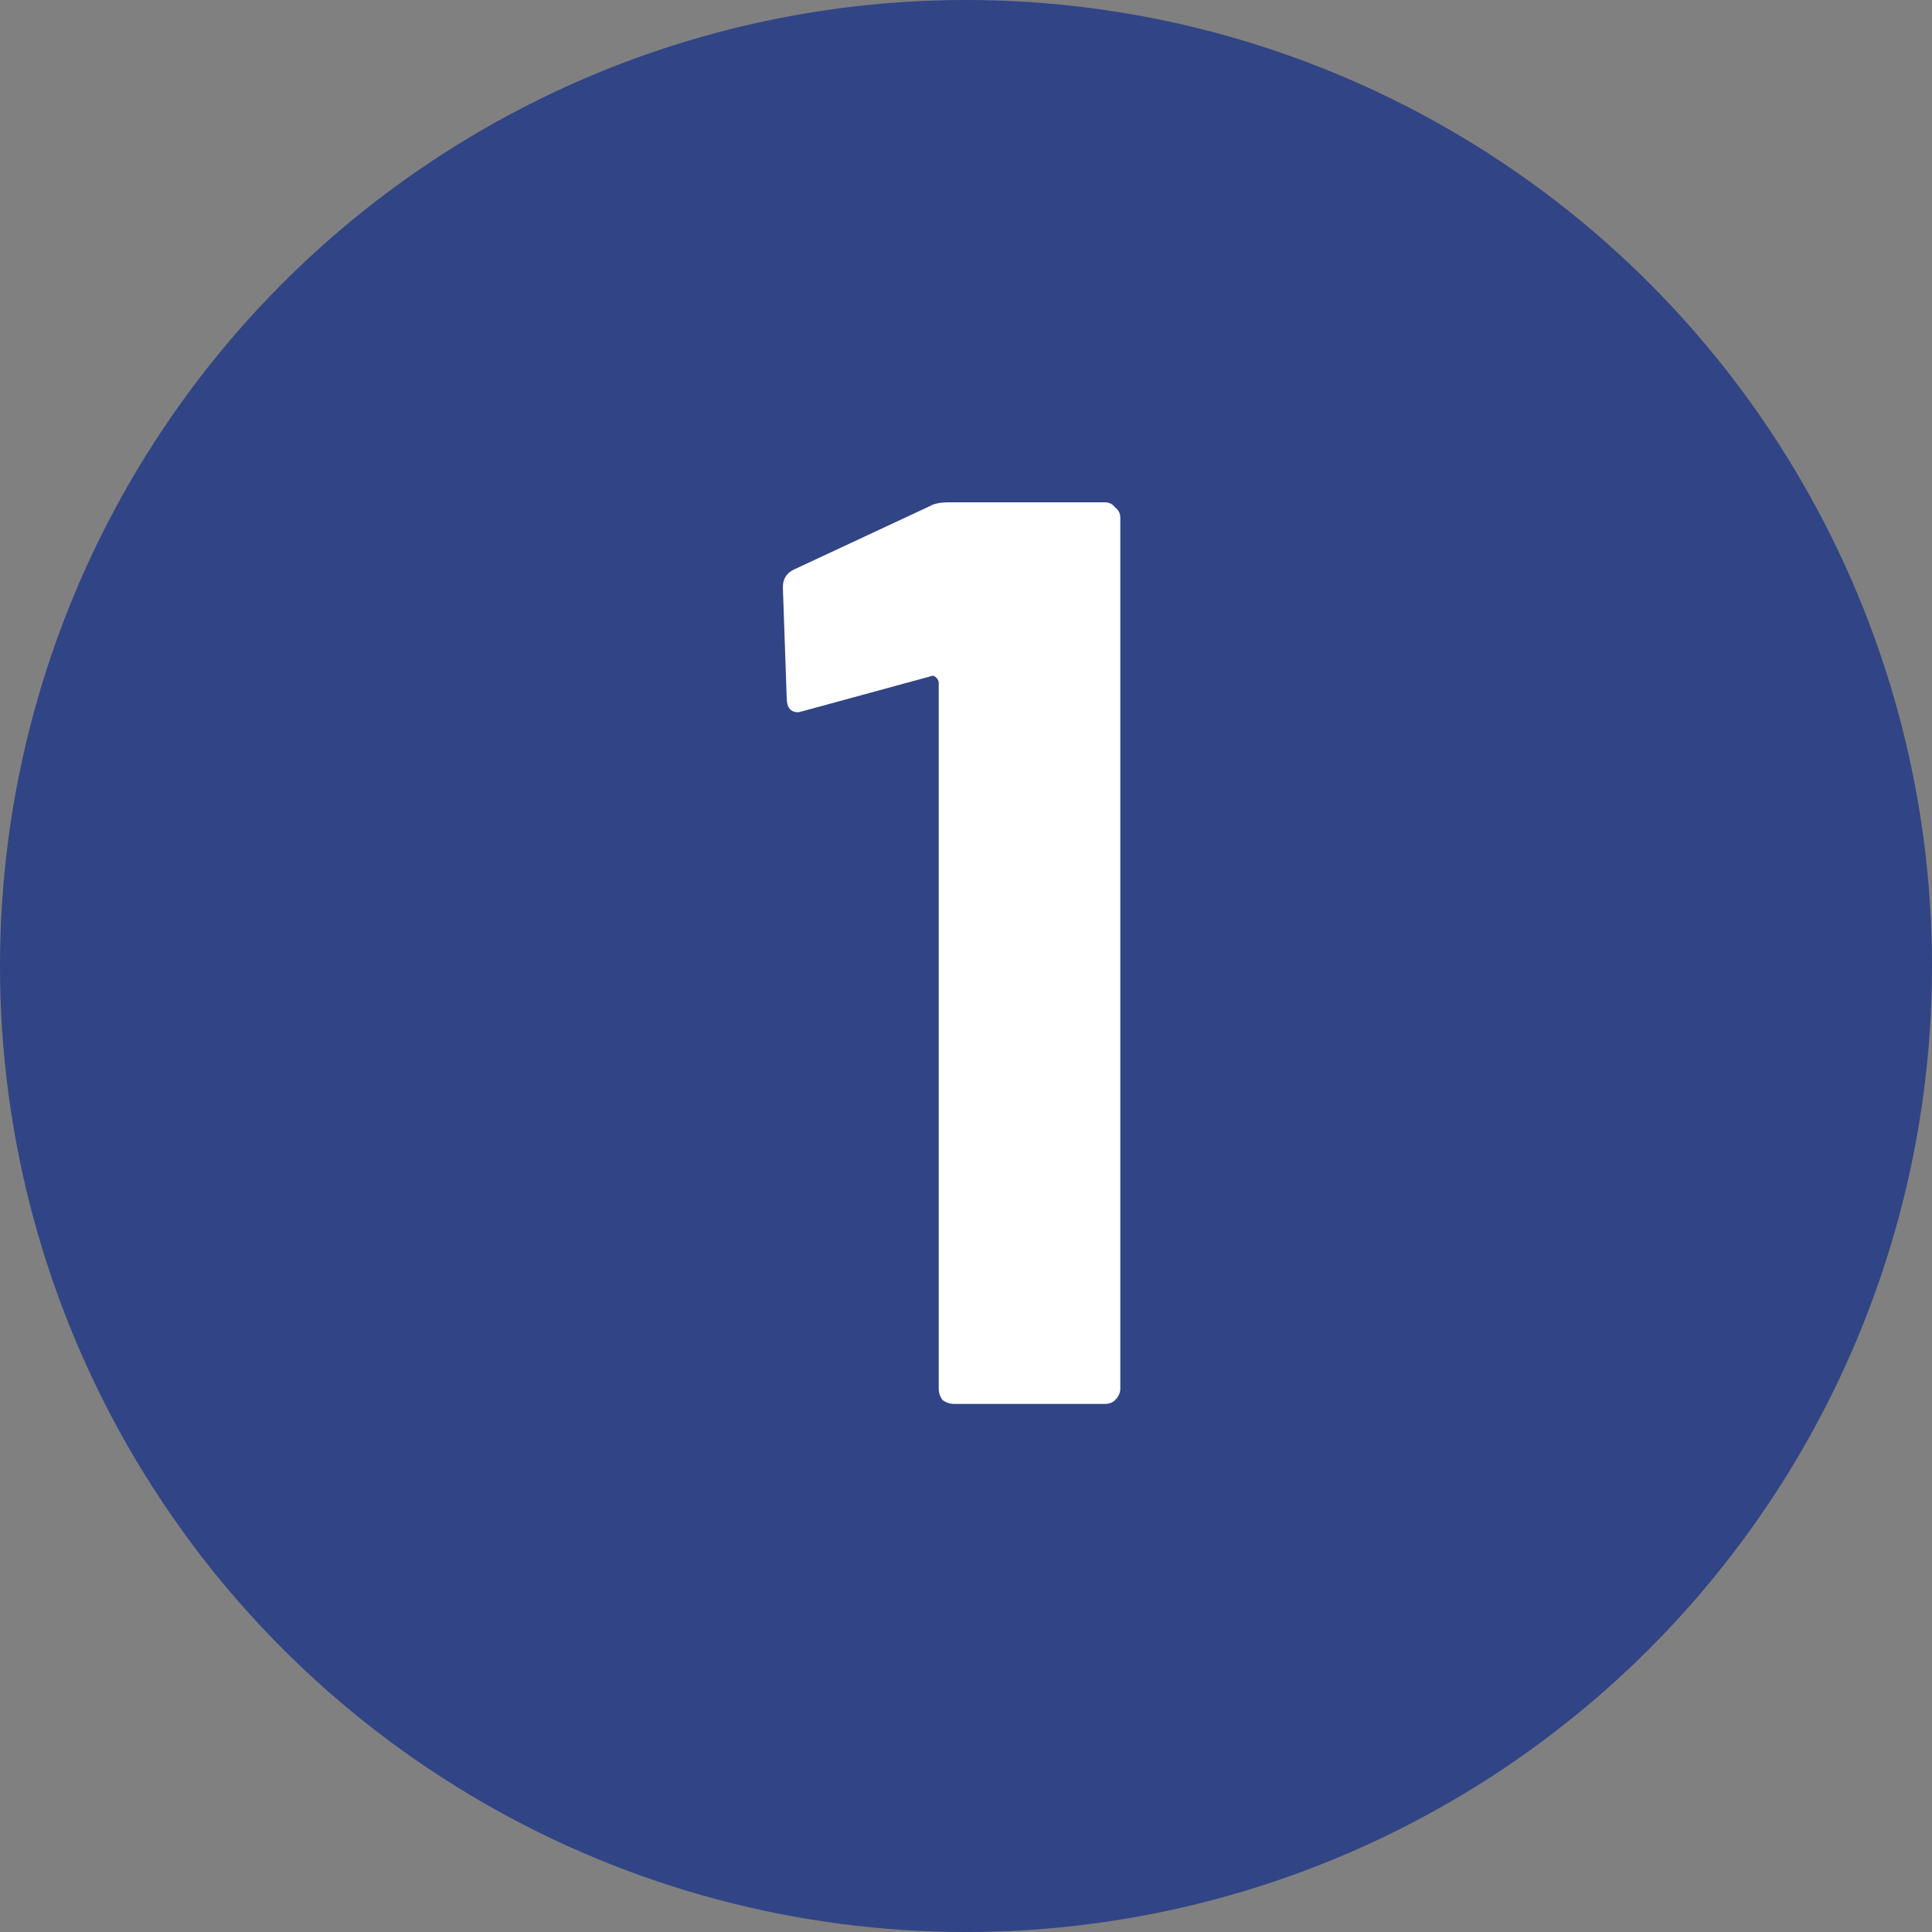
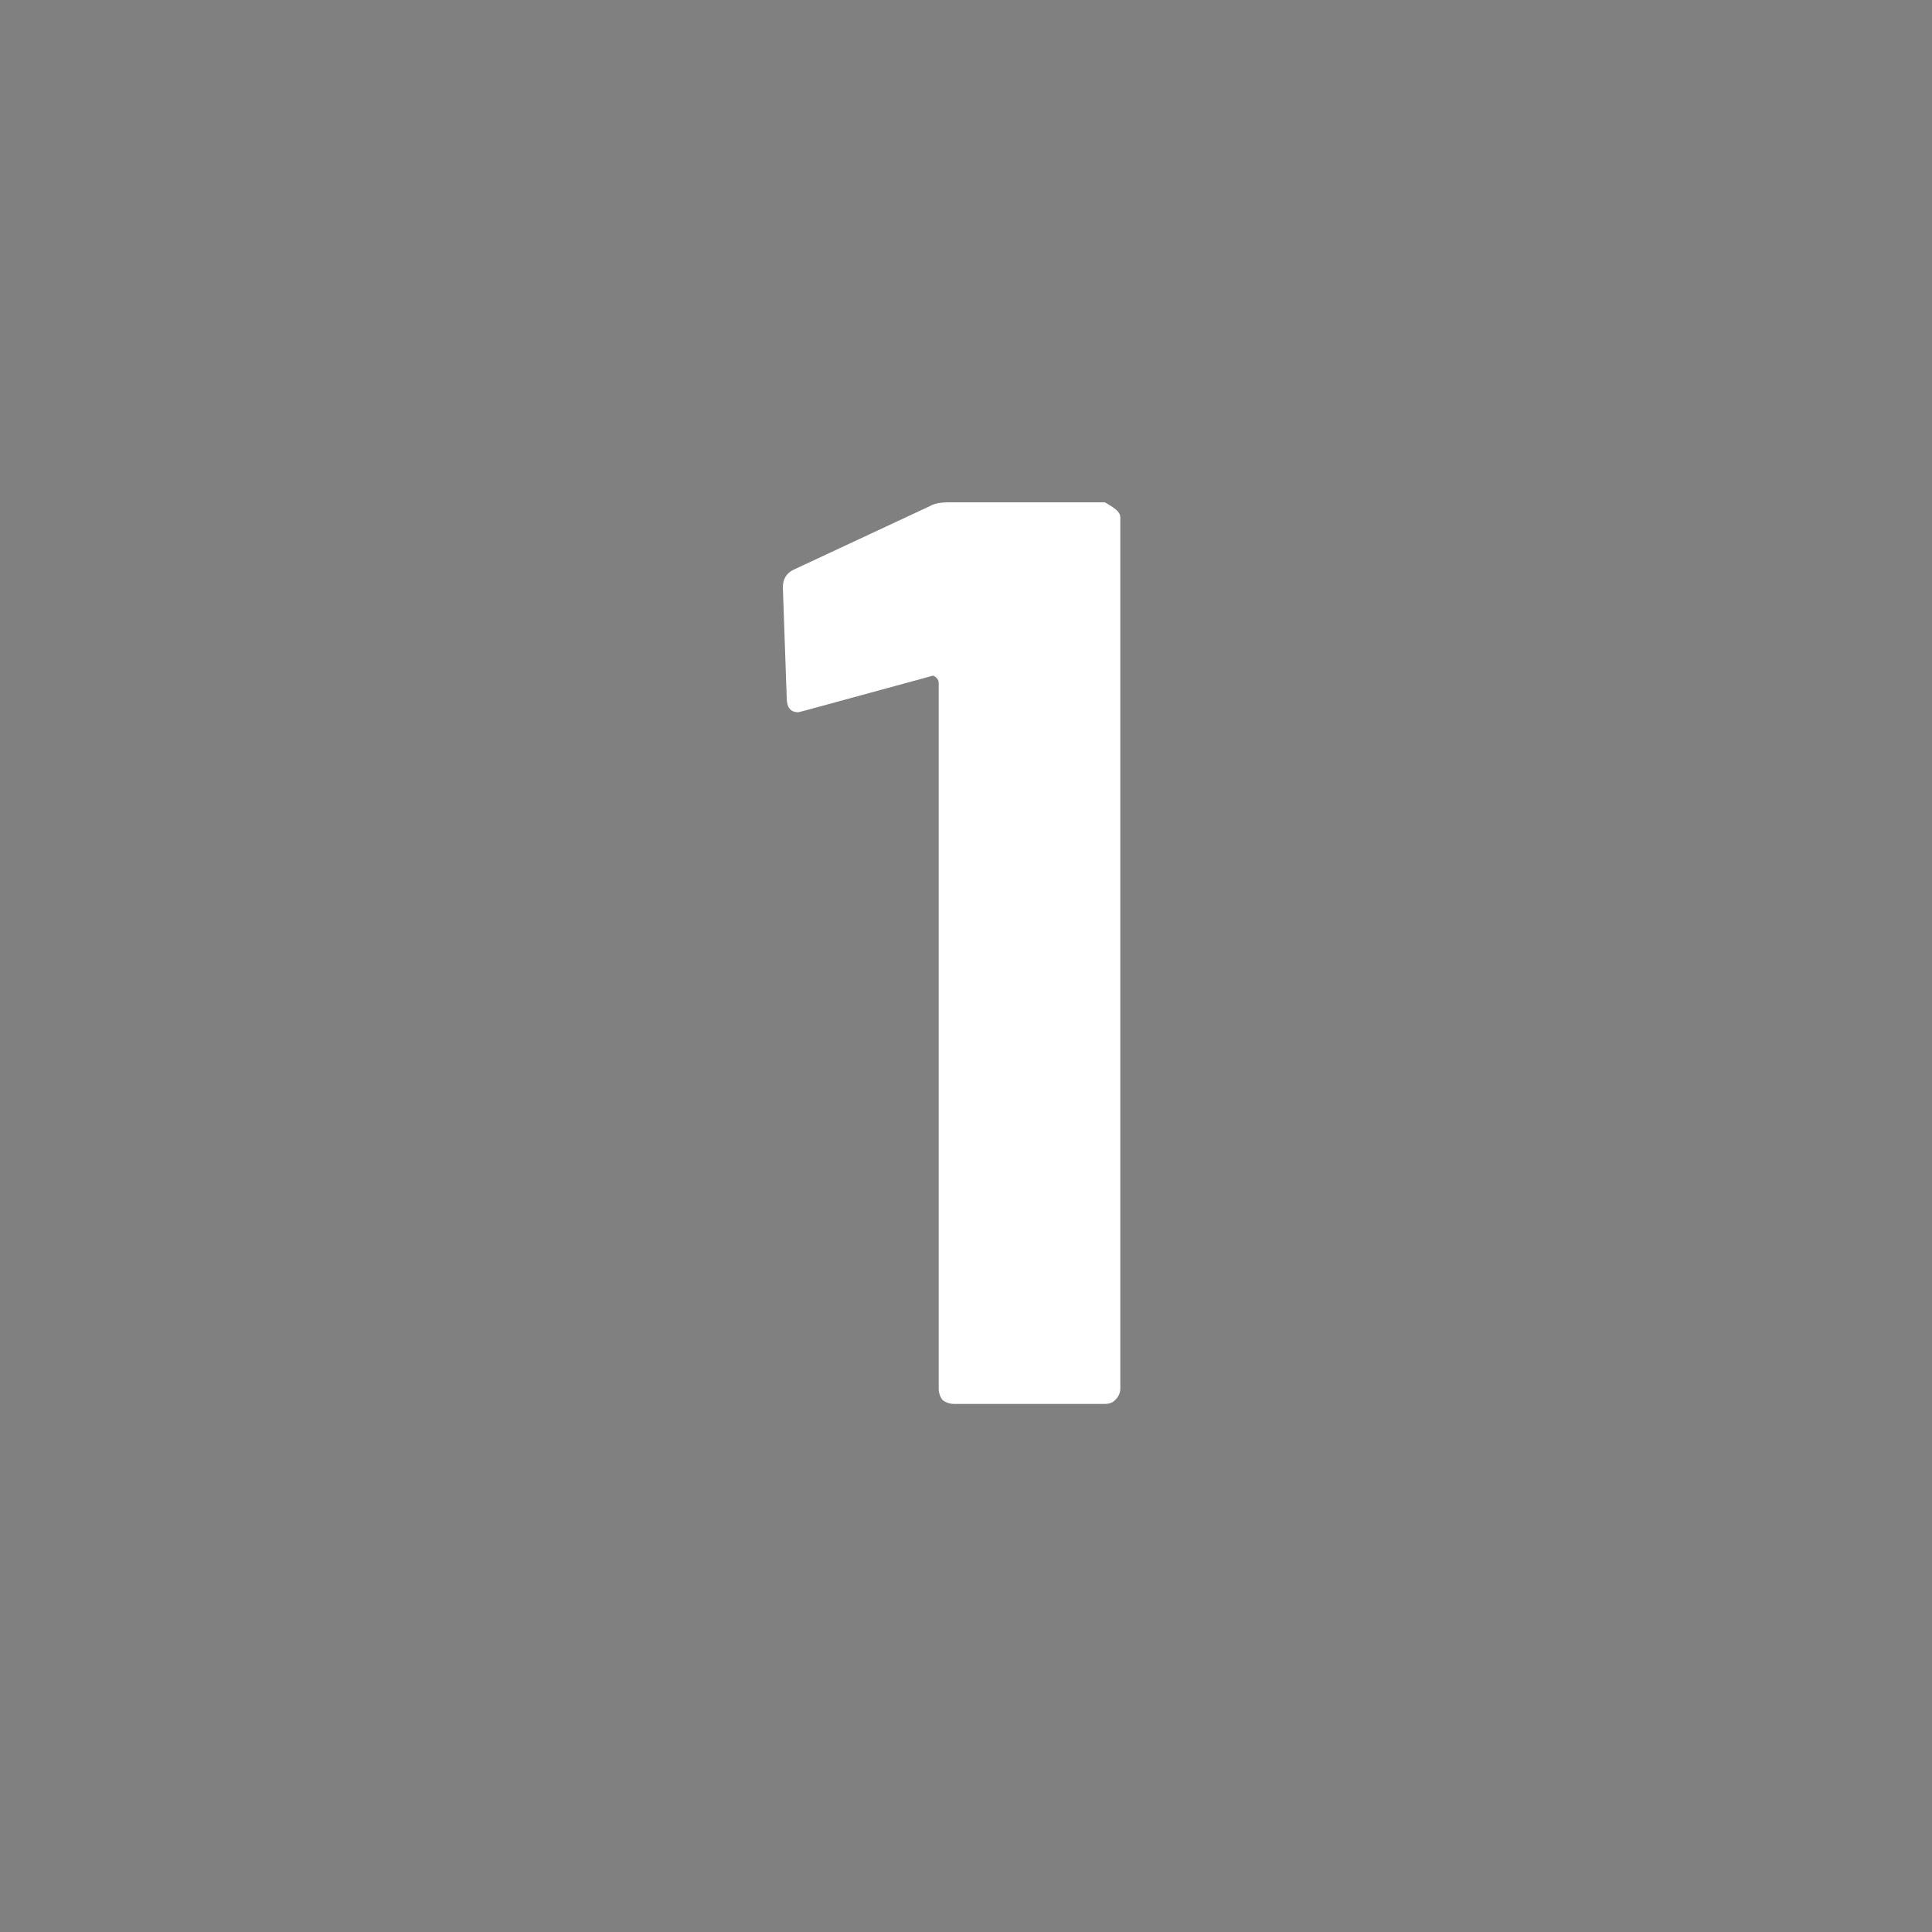
<svg xmlns="http://www.w3.org/2000/svg" width="150" height="150" viewBox="0 0 150 150" fill="none">
  <rect x="0" y="0" width="150" height="150" fill="#808080" stroke="none" />
-   <circle cx="75" cy="75" r="75" fill="#314485" />
-   <path d="M72.181 39.3C72.515 39.1 73.015 39 73.681 39H85.781C86.115 39 86.381 39.133 86.581 39.4C86.848 39.6 86.981 39.867 86.981 40.2V107.8C86.981 108.133 86.848 108.433 86.581 108.7C86.381 108.9 86.115 109 85.781 109H74.081C73.748 109 73.448 108.9 73.181 108.7C72.981 108.433 72.881 108.133 72.881 107.8V53C72.881 52.867 72.815 52.733 72.681 52.6C72.548 52.467 72.415 52.433 72.281 52.5L62.381 55.2L61.981 55.3C61.381 55.3 61.081 54.933 61.081 54.2L60.781 45.6C60.781 44.933 61.081 44.467 61.681 44.2L72.181 39.3Z" fill="white" />
+   <path d="M72.181 39.3C72.515 39.1 73.015 39 73.681 39H85.781C86.848 39.6 86.981 39.867 86.981 40.2V107.8C86.981 108.133 86.848 108.433 86.581 108.7C86.381 108.9 86.115 109 85.781 109H74.081C73.748 109 73.448 108.9 73.181 108.7C72.981 108.433 72.881 108.133 72.881 107.8V53C72.881 52.867 72.815 52.733 72.681 52.6C72.548 52.467 72.415 52.433 72.281 52.5L62.381 55.2L61.981 55.3C61.381 55.3 61.081 54.933 61.081 54.2L60.781 45.6C60.781 44.933 61.081 44.467 61.681 44.2L72.181 39.3Z" fill="white" />
</svg>